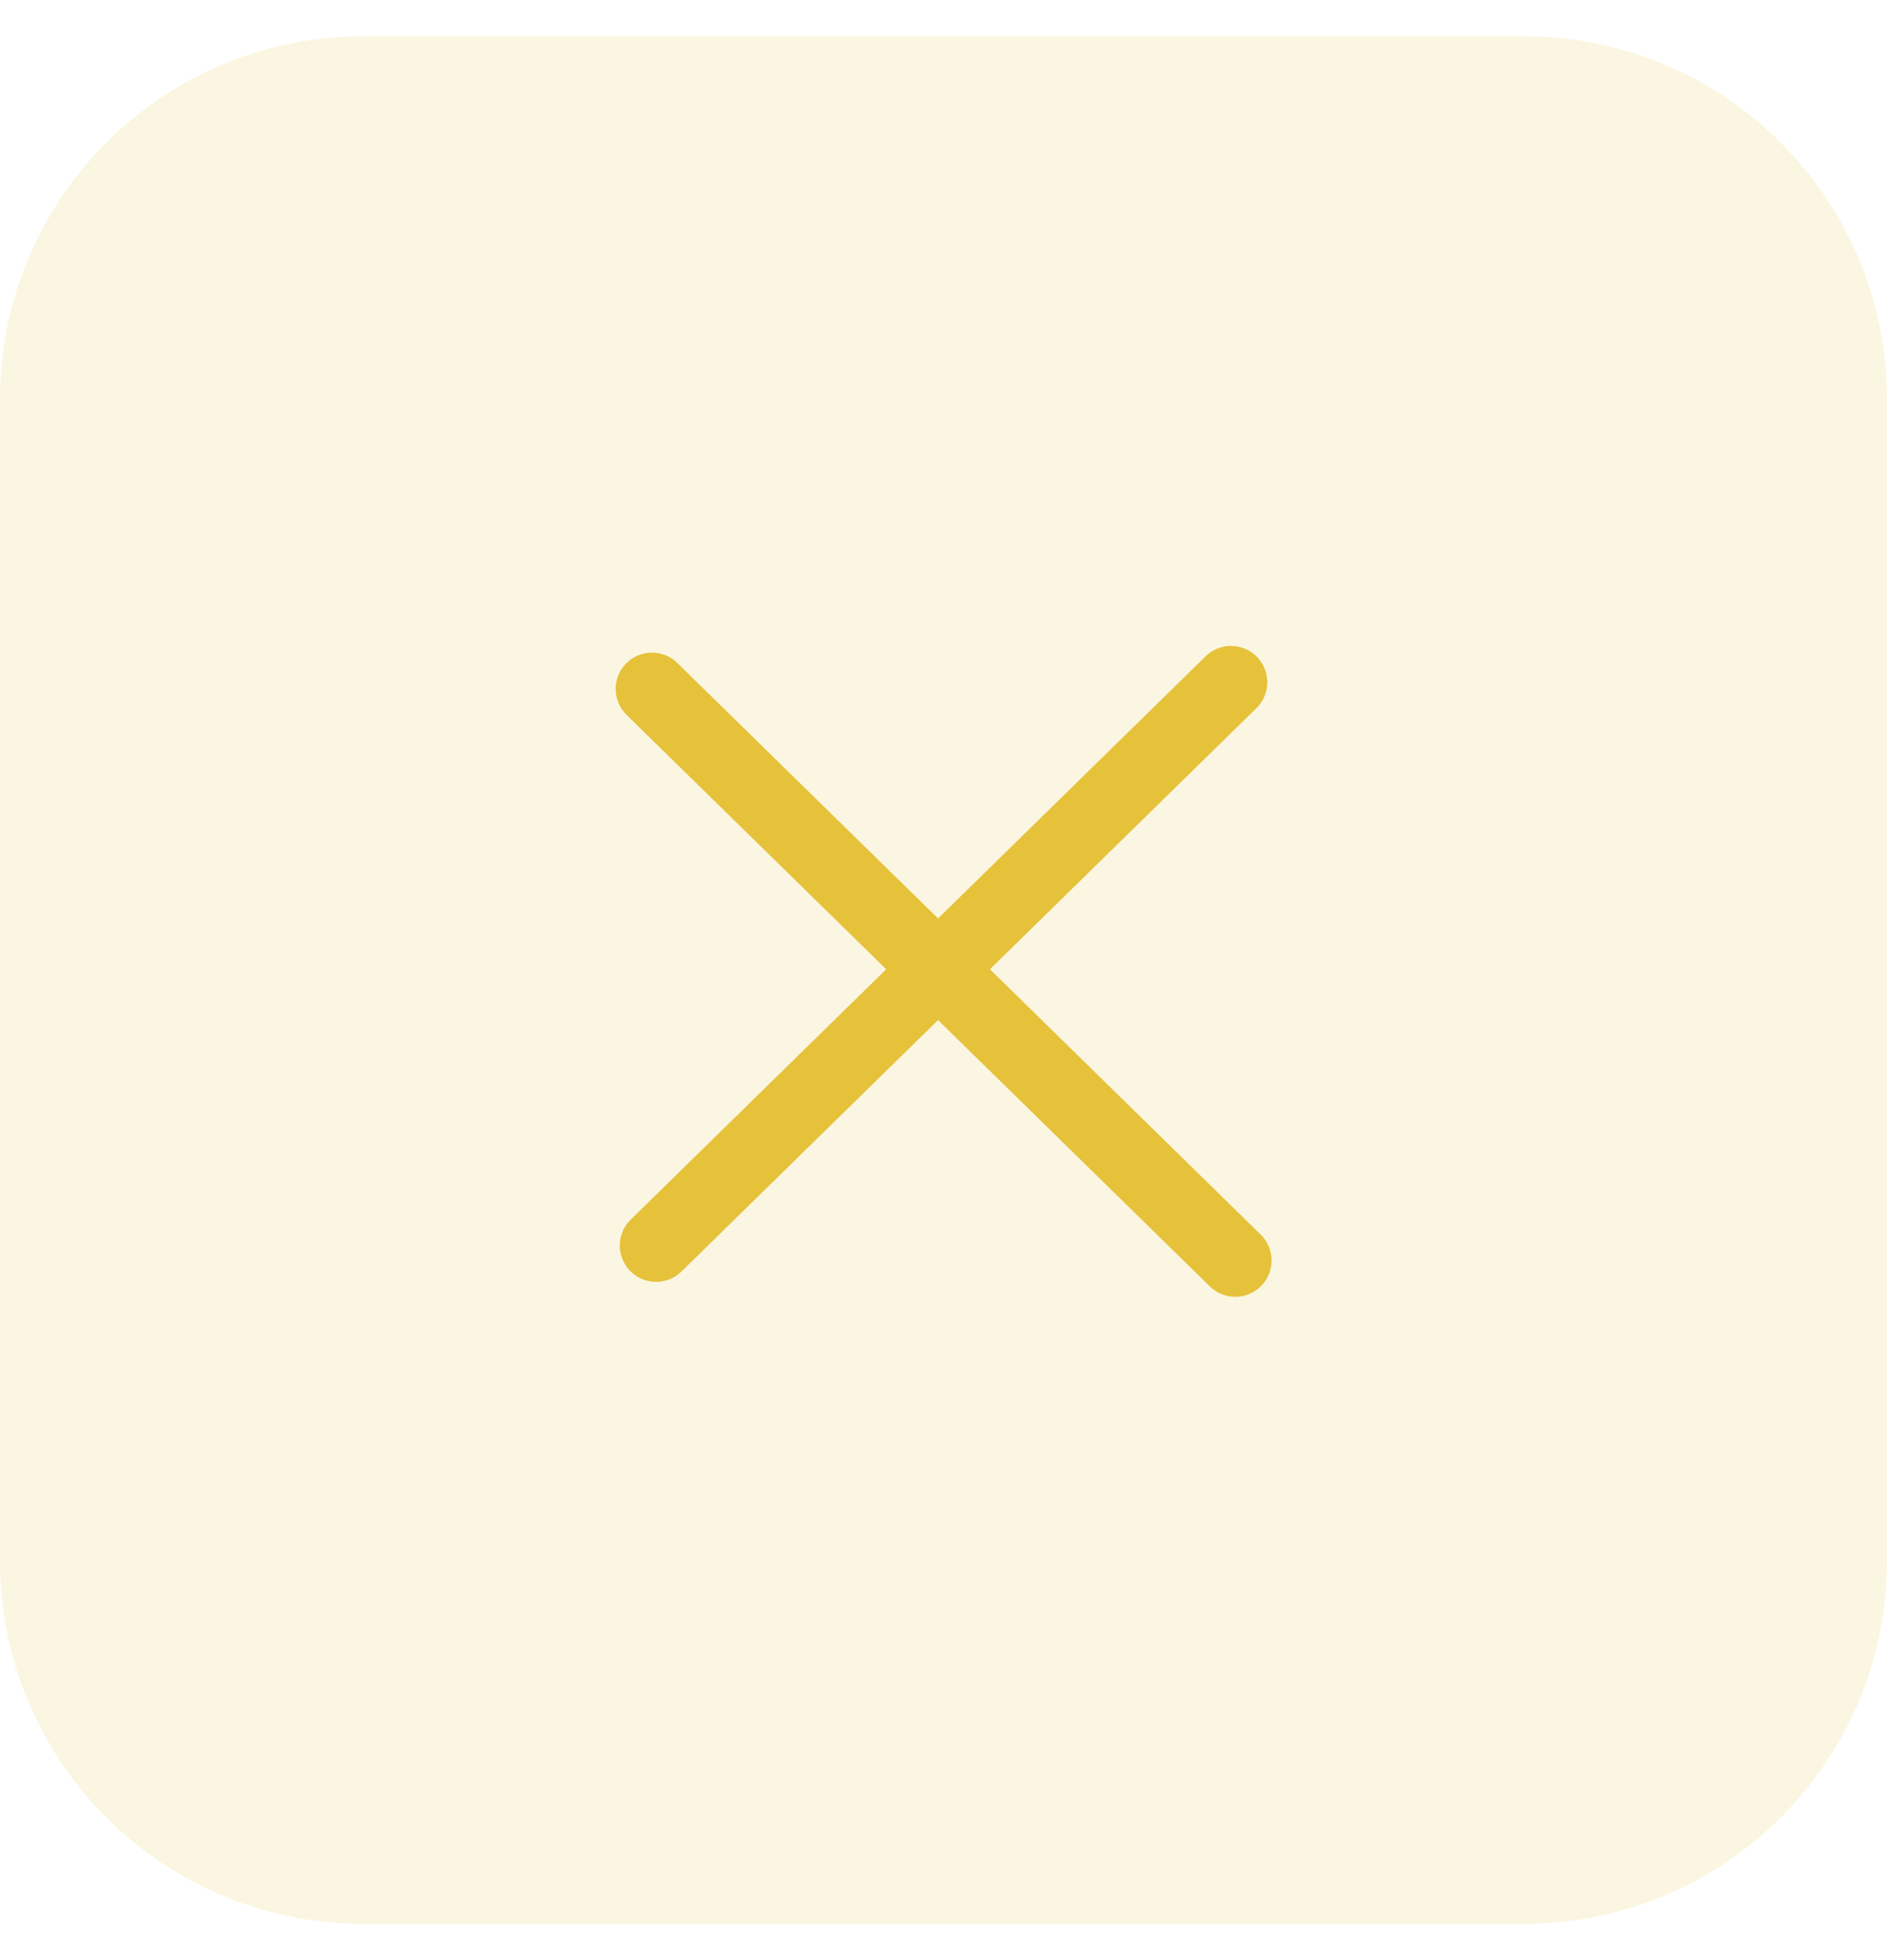
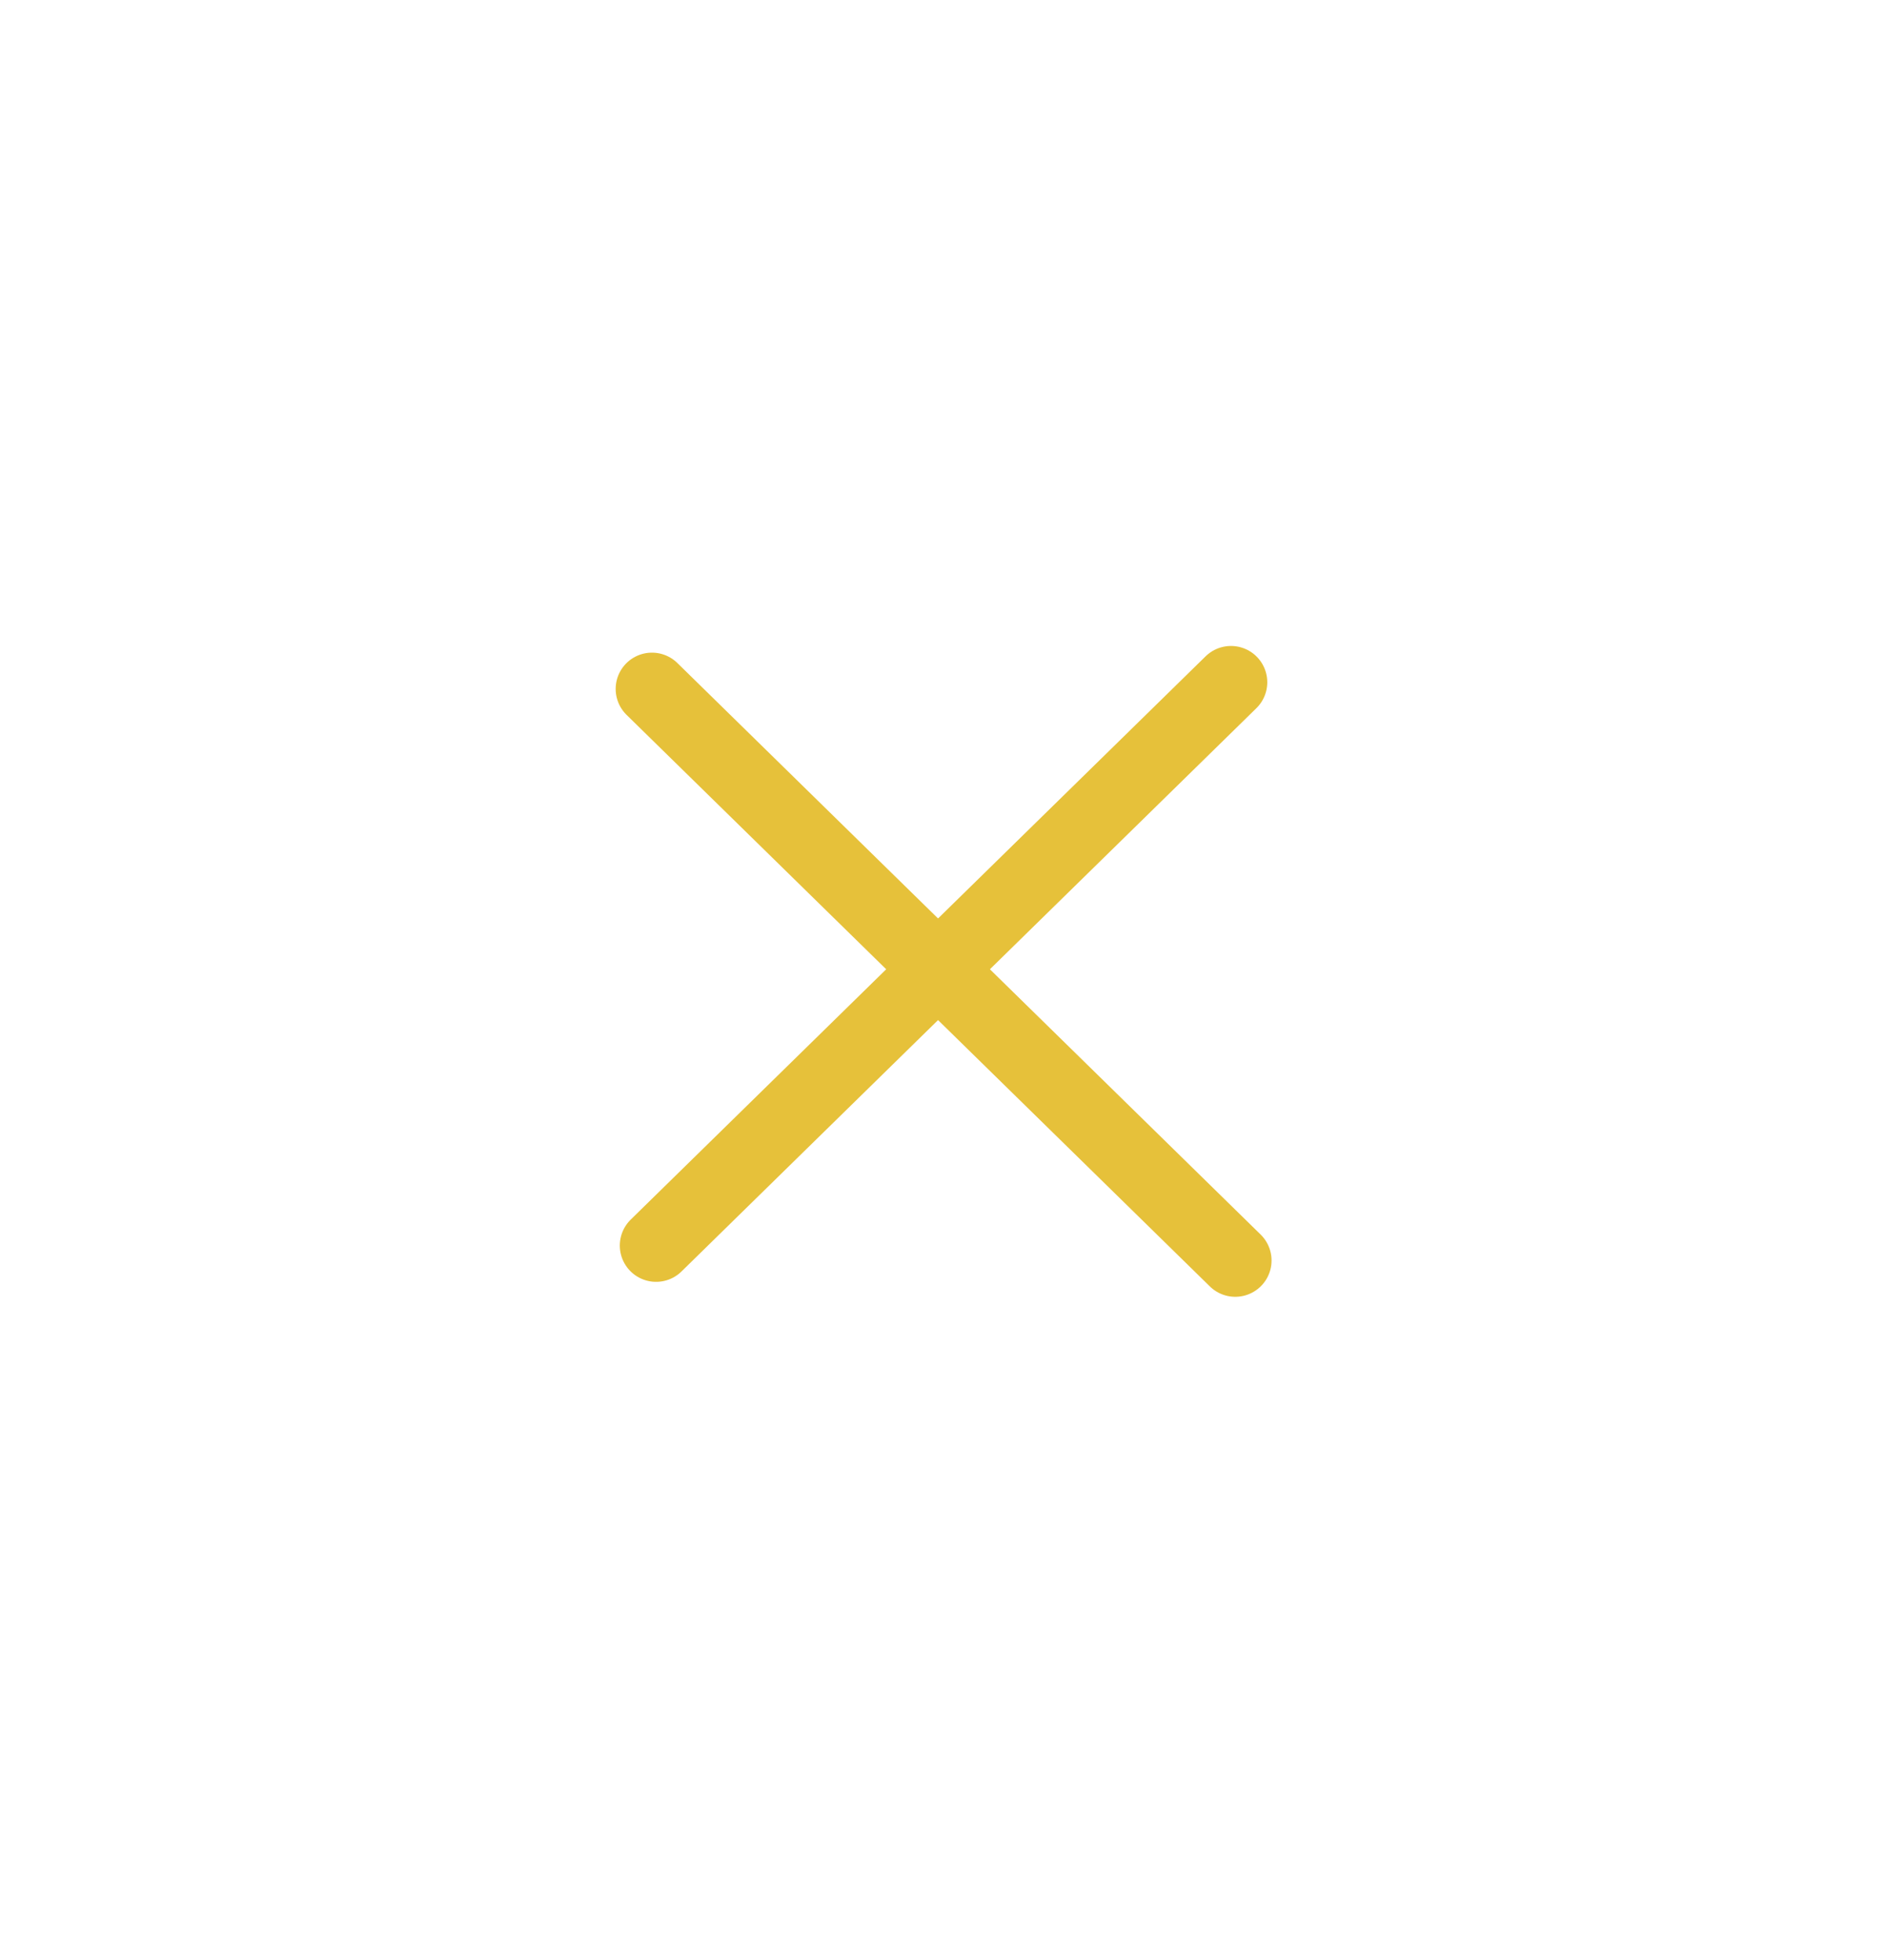
<svg xmlns="http://www.w3.org/2000/svg" width="26" height="27" viewBox="0 0 26 27" fill="none">
-   <path opacity="0.15" d="M0 5.5C0 2.739 2.239 0.5 5 0.5H21C23.761 0.5 26 2.739 26 5.5V21.5C26 24.261 23.761 26.5 21 26.5H5C2.239 26.5 0 24.261 0 21.5V5.5Z" fill="#E6C13A" />
  <path d="M16.961 9.398L9.04 17.157" stroke="#E6C13A" stroke-linecap="round" />
  <path d="M17.02 17.363L8.983 9.49" stroke="#E6C13A" stroke-linecap="round" />
</svg>